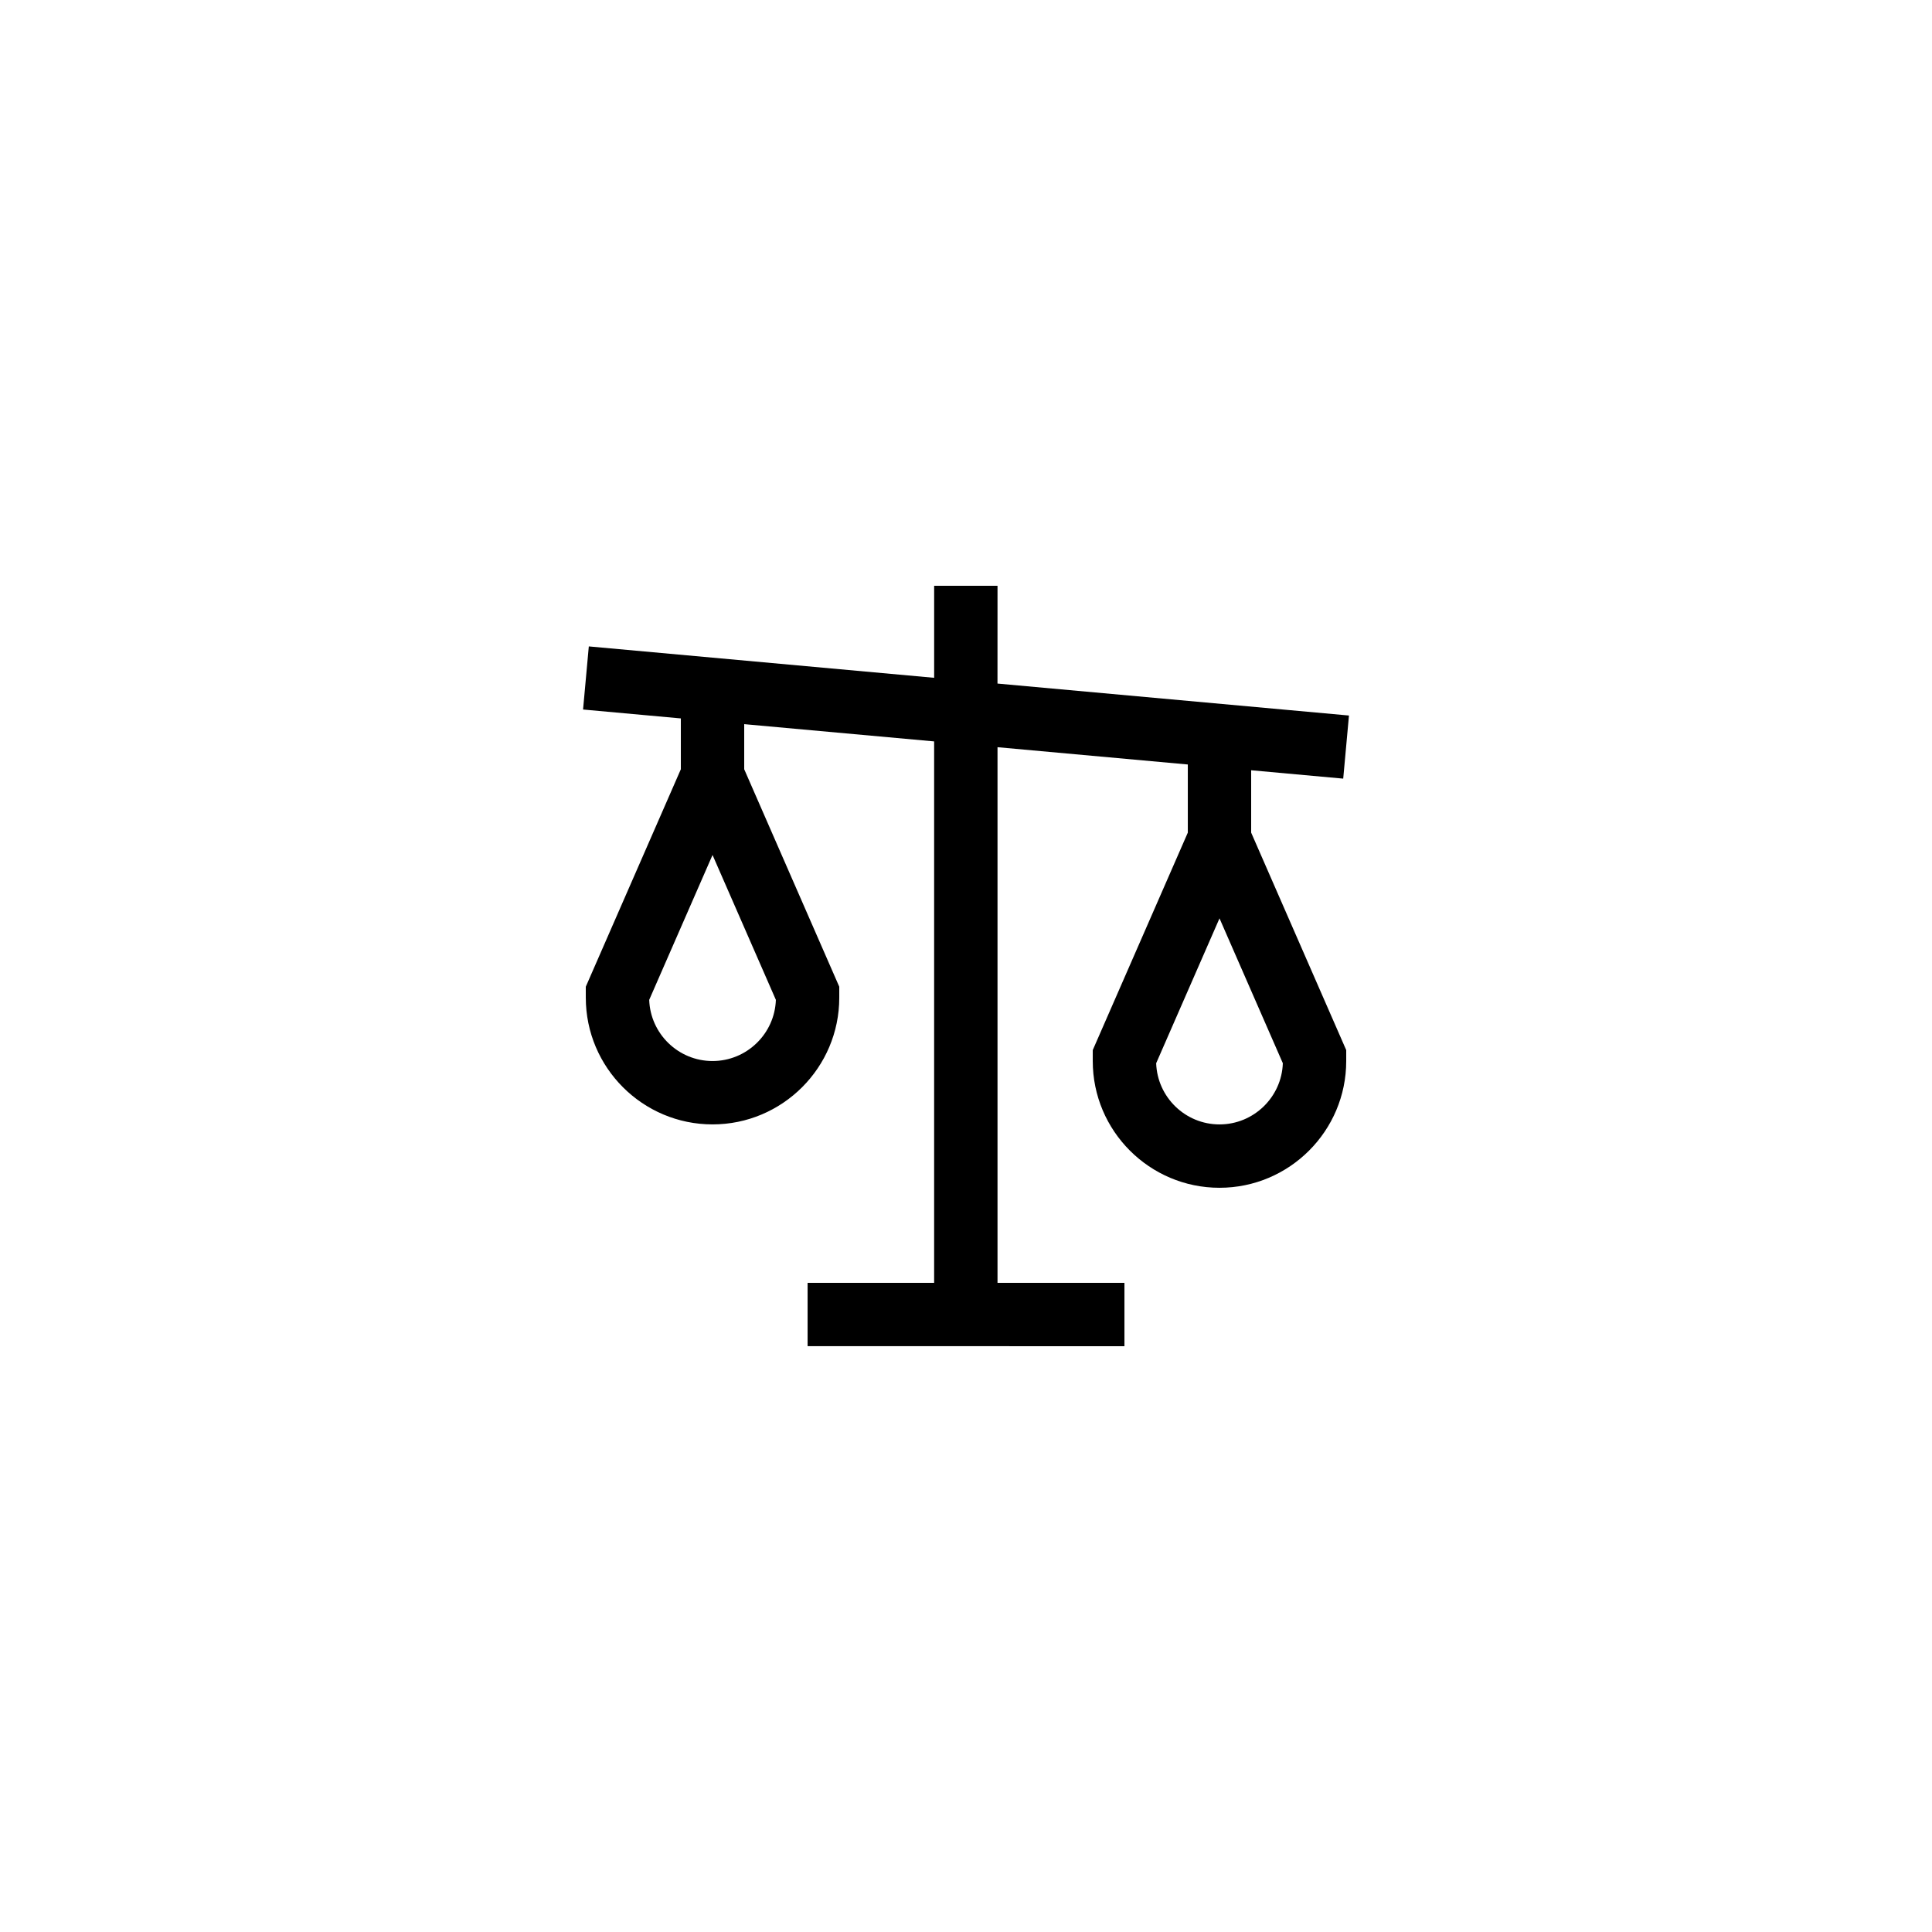
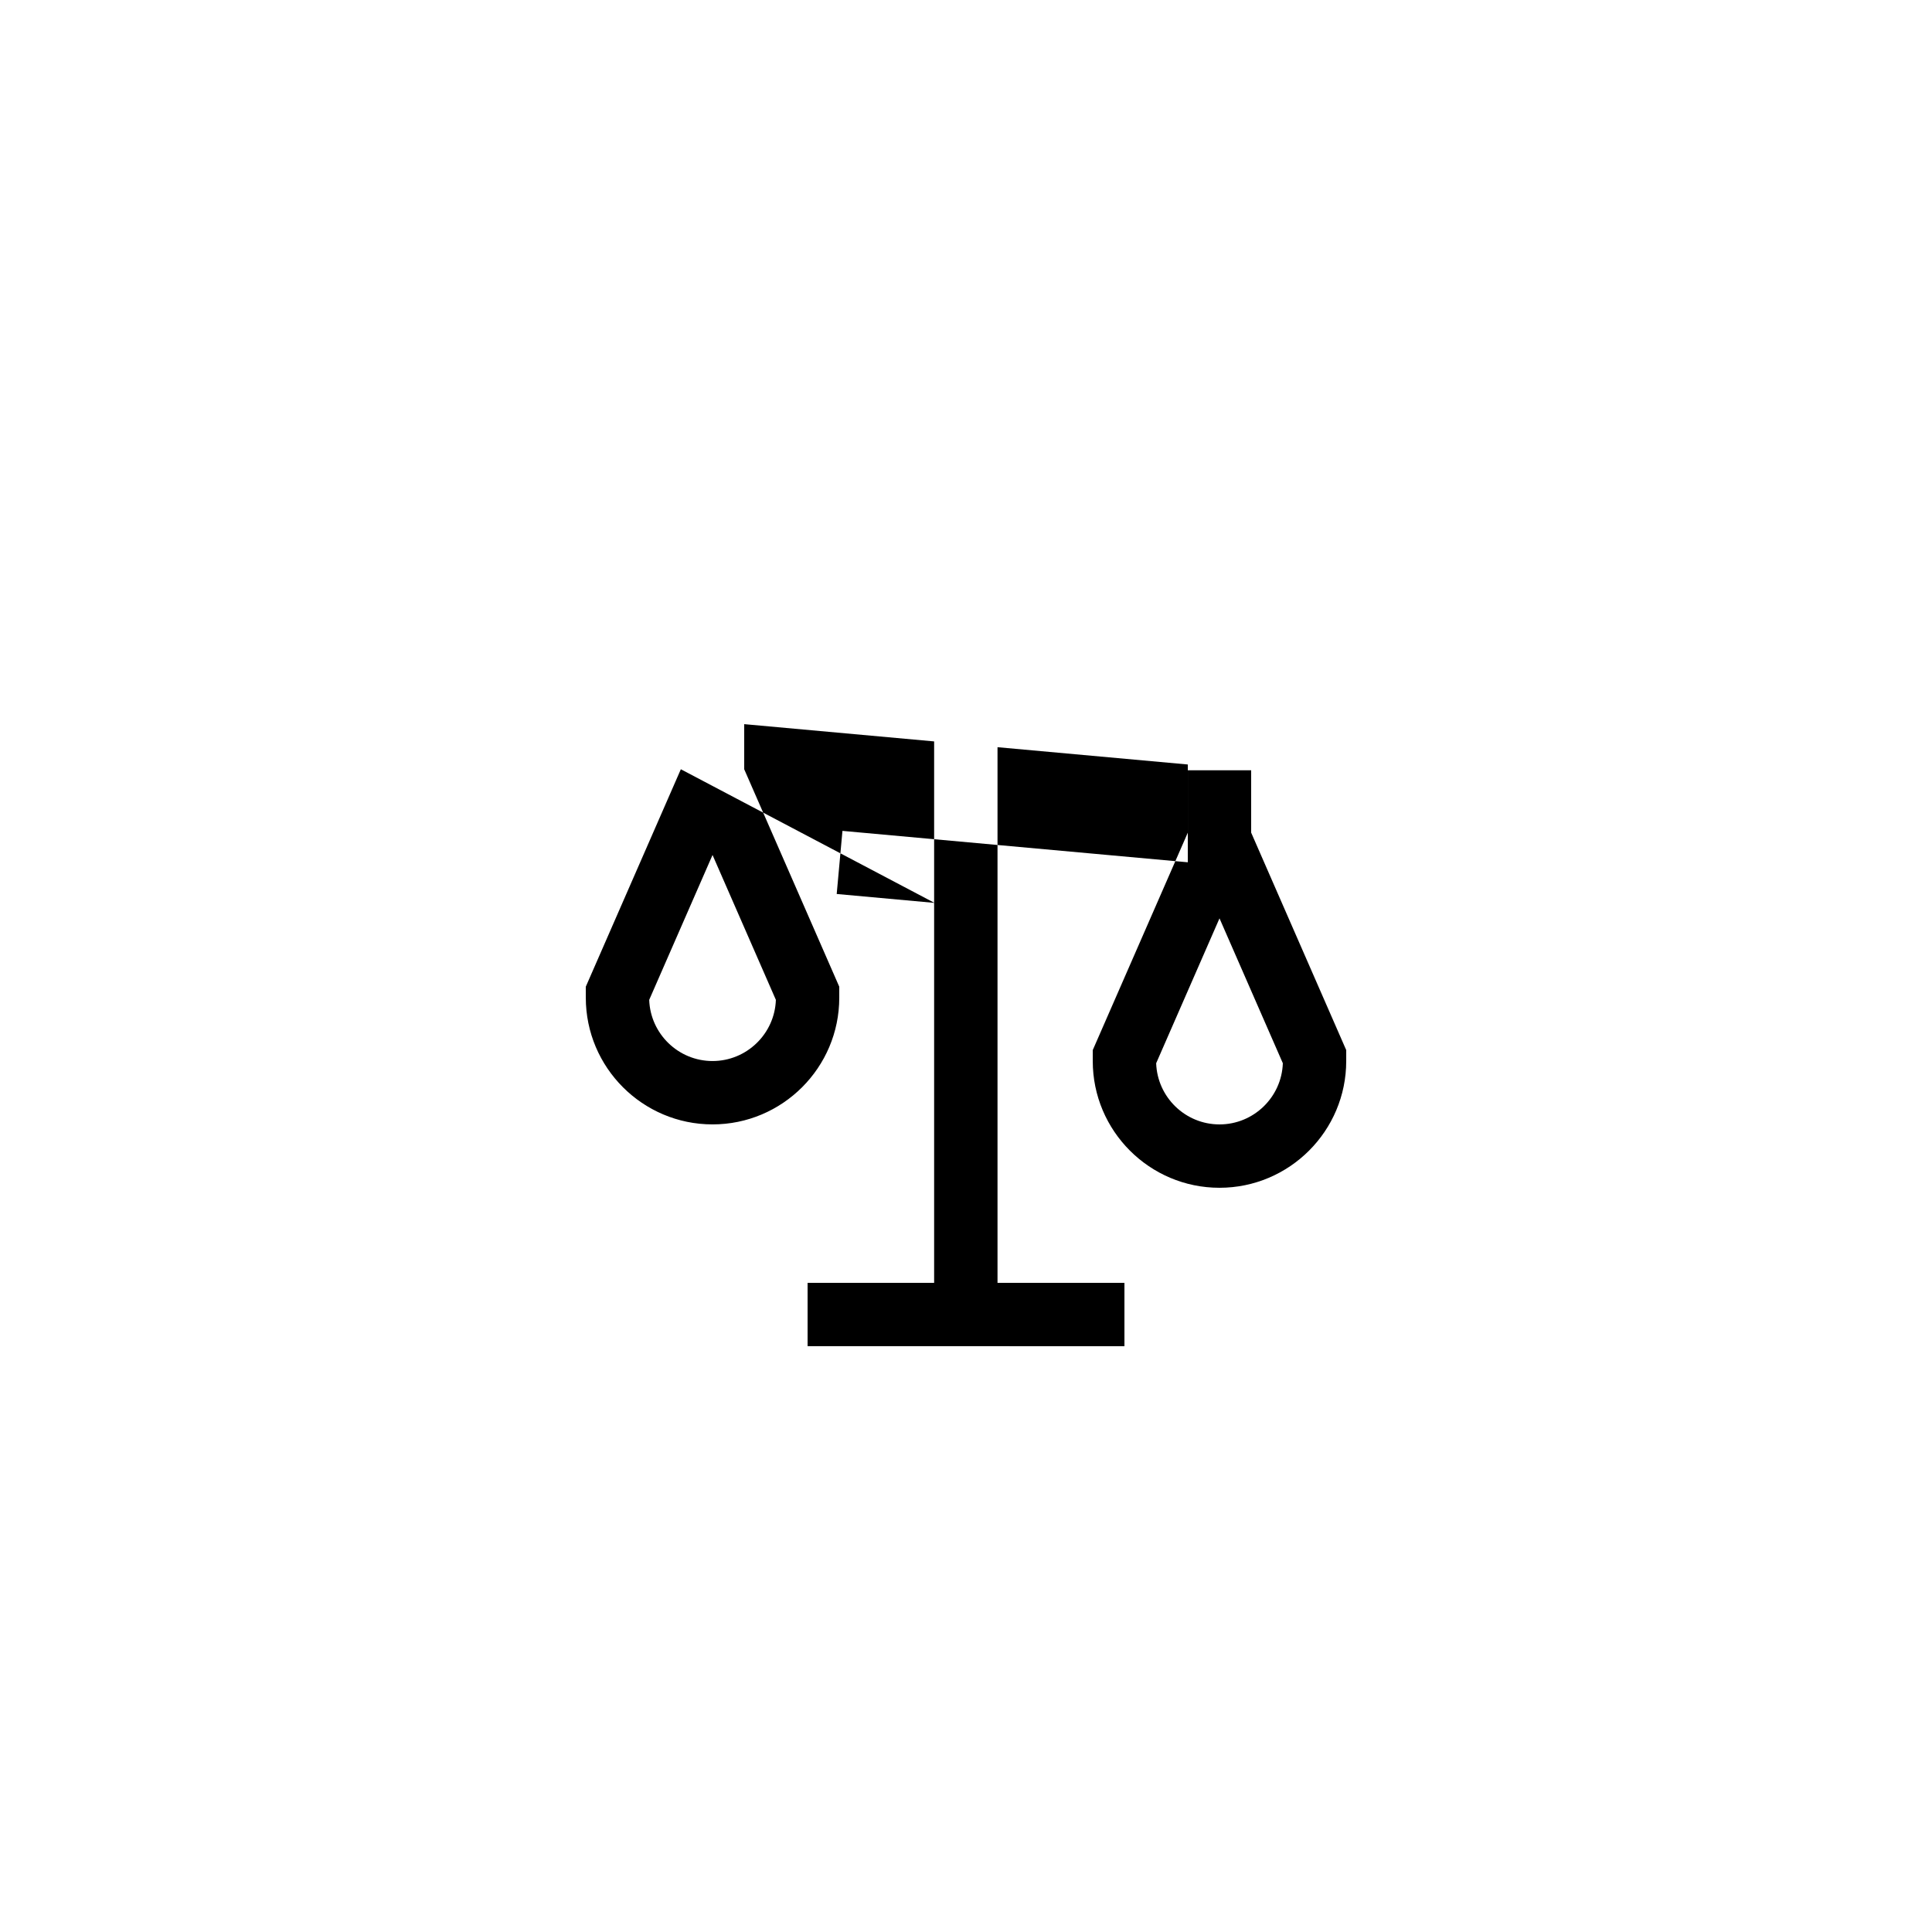
<svg xmlns="http://www.w3.org/2000/svg" fill="#000000" width="800px" height="800px" version="1.1" viewBox="144 144 512 512">
-   <path d="m324.43 347.86-25.191 57.629 0.004 2.902c0 18.52 15.062 33.586 33.586 33.586 18.523 0 33.586-15.066 33.586-33.586v-2.902l-25.191-57.629v-11.953l50.332 4.574v143.48h-33.535v16.793h50.332l33.637 0.004v-16.793h-33.637v-141.95l50.43 4.582v18.059l-25.191 57.629v2.902c0 18.52 15.062 33.586 33.586 33.586s33.586-15.066 33.586-33.586v-2.902l-25.191-57.629v-16.531l24.395 2.219 1.523-16.723-93.145-8.469 0.008-25.914h-16.793v24.387l-91.52-8.32-1.523 16.723 25.914 2.359zm142.75 94.121c-9.062 0-16.473-7.219-16.785-16.211l16.785-38.398 16.785 38.398c-0.309 8.988-7.723 16.211-16.785 16.211zm-134.35-16.797c-9.062 0-16.473-7.219-16.785-16.211l16.785-38.395 16.785 38.398c-0.312 8.988-7.723 16.207-16.785 16.207z" />
+   <path d="m324.43 347.86-25.191 57.629 0.004 2.902c0 18.52 15.062 33.586 33.586 33.586 18.523 0 33.586-15.066 33.586-33.586v-2.902l-25.191-57.629v-11.953l50.332 4.574v143.48h-33.535v16.793h50.332l33.637 0.004v-16.793h-33.637v-141.95l50.43 4.582v18.059l-25.191 57.629v2.902c0 18.52 15.062 33.586 33.586 33.586s33.586-15.066 33.586-33.586v-2.902l-25.191-57.629v-16.531h-16.793v24.387l-91.52-8.32-1.523 16.723 25.914 2.359zm142.75 94.121c-9.062 0-16.473-7.219-16.785-16.211l16.785-38.398 16.785 38.398c-0.309 8.988-7.723 16.211-16.785 16.211zm-134.35-16.797c-9.062 0-16.473-7.219-16.785-16.211l16.785-38.395 16.785 38.398c-0.312 8.988-7.723 16.207-16.785 16.207z" />
</svg>